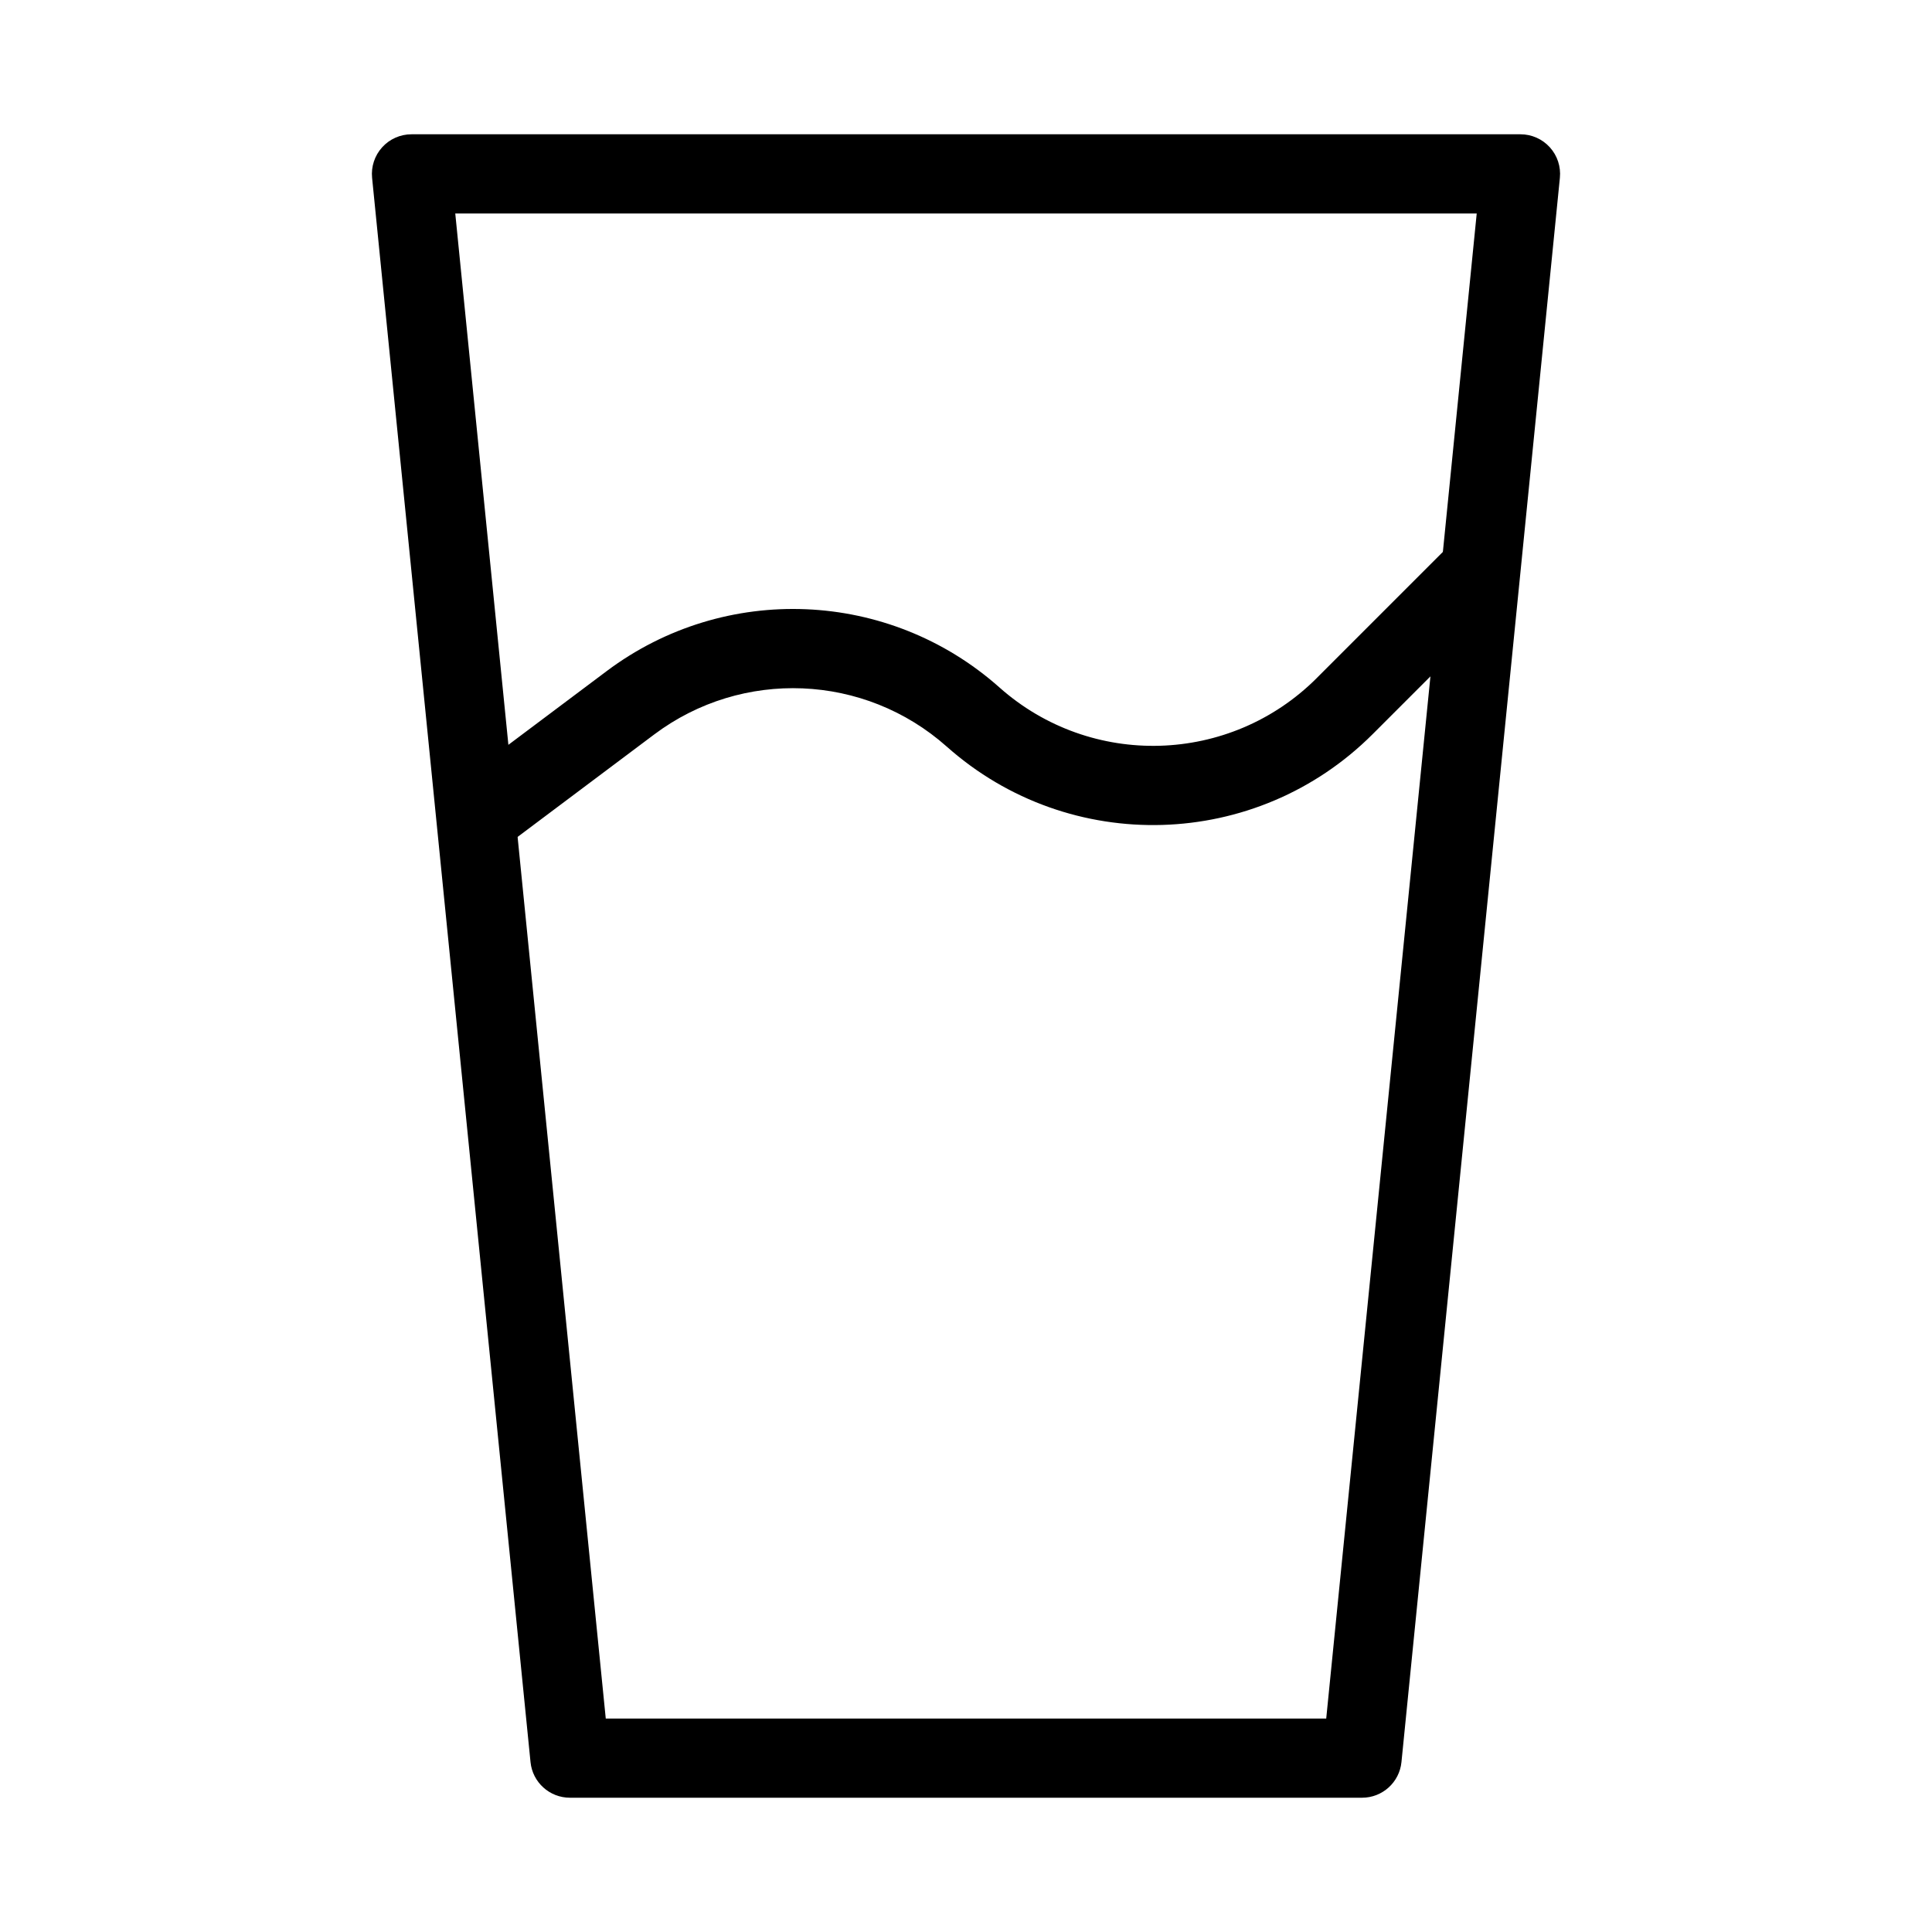
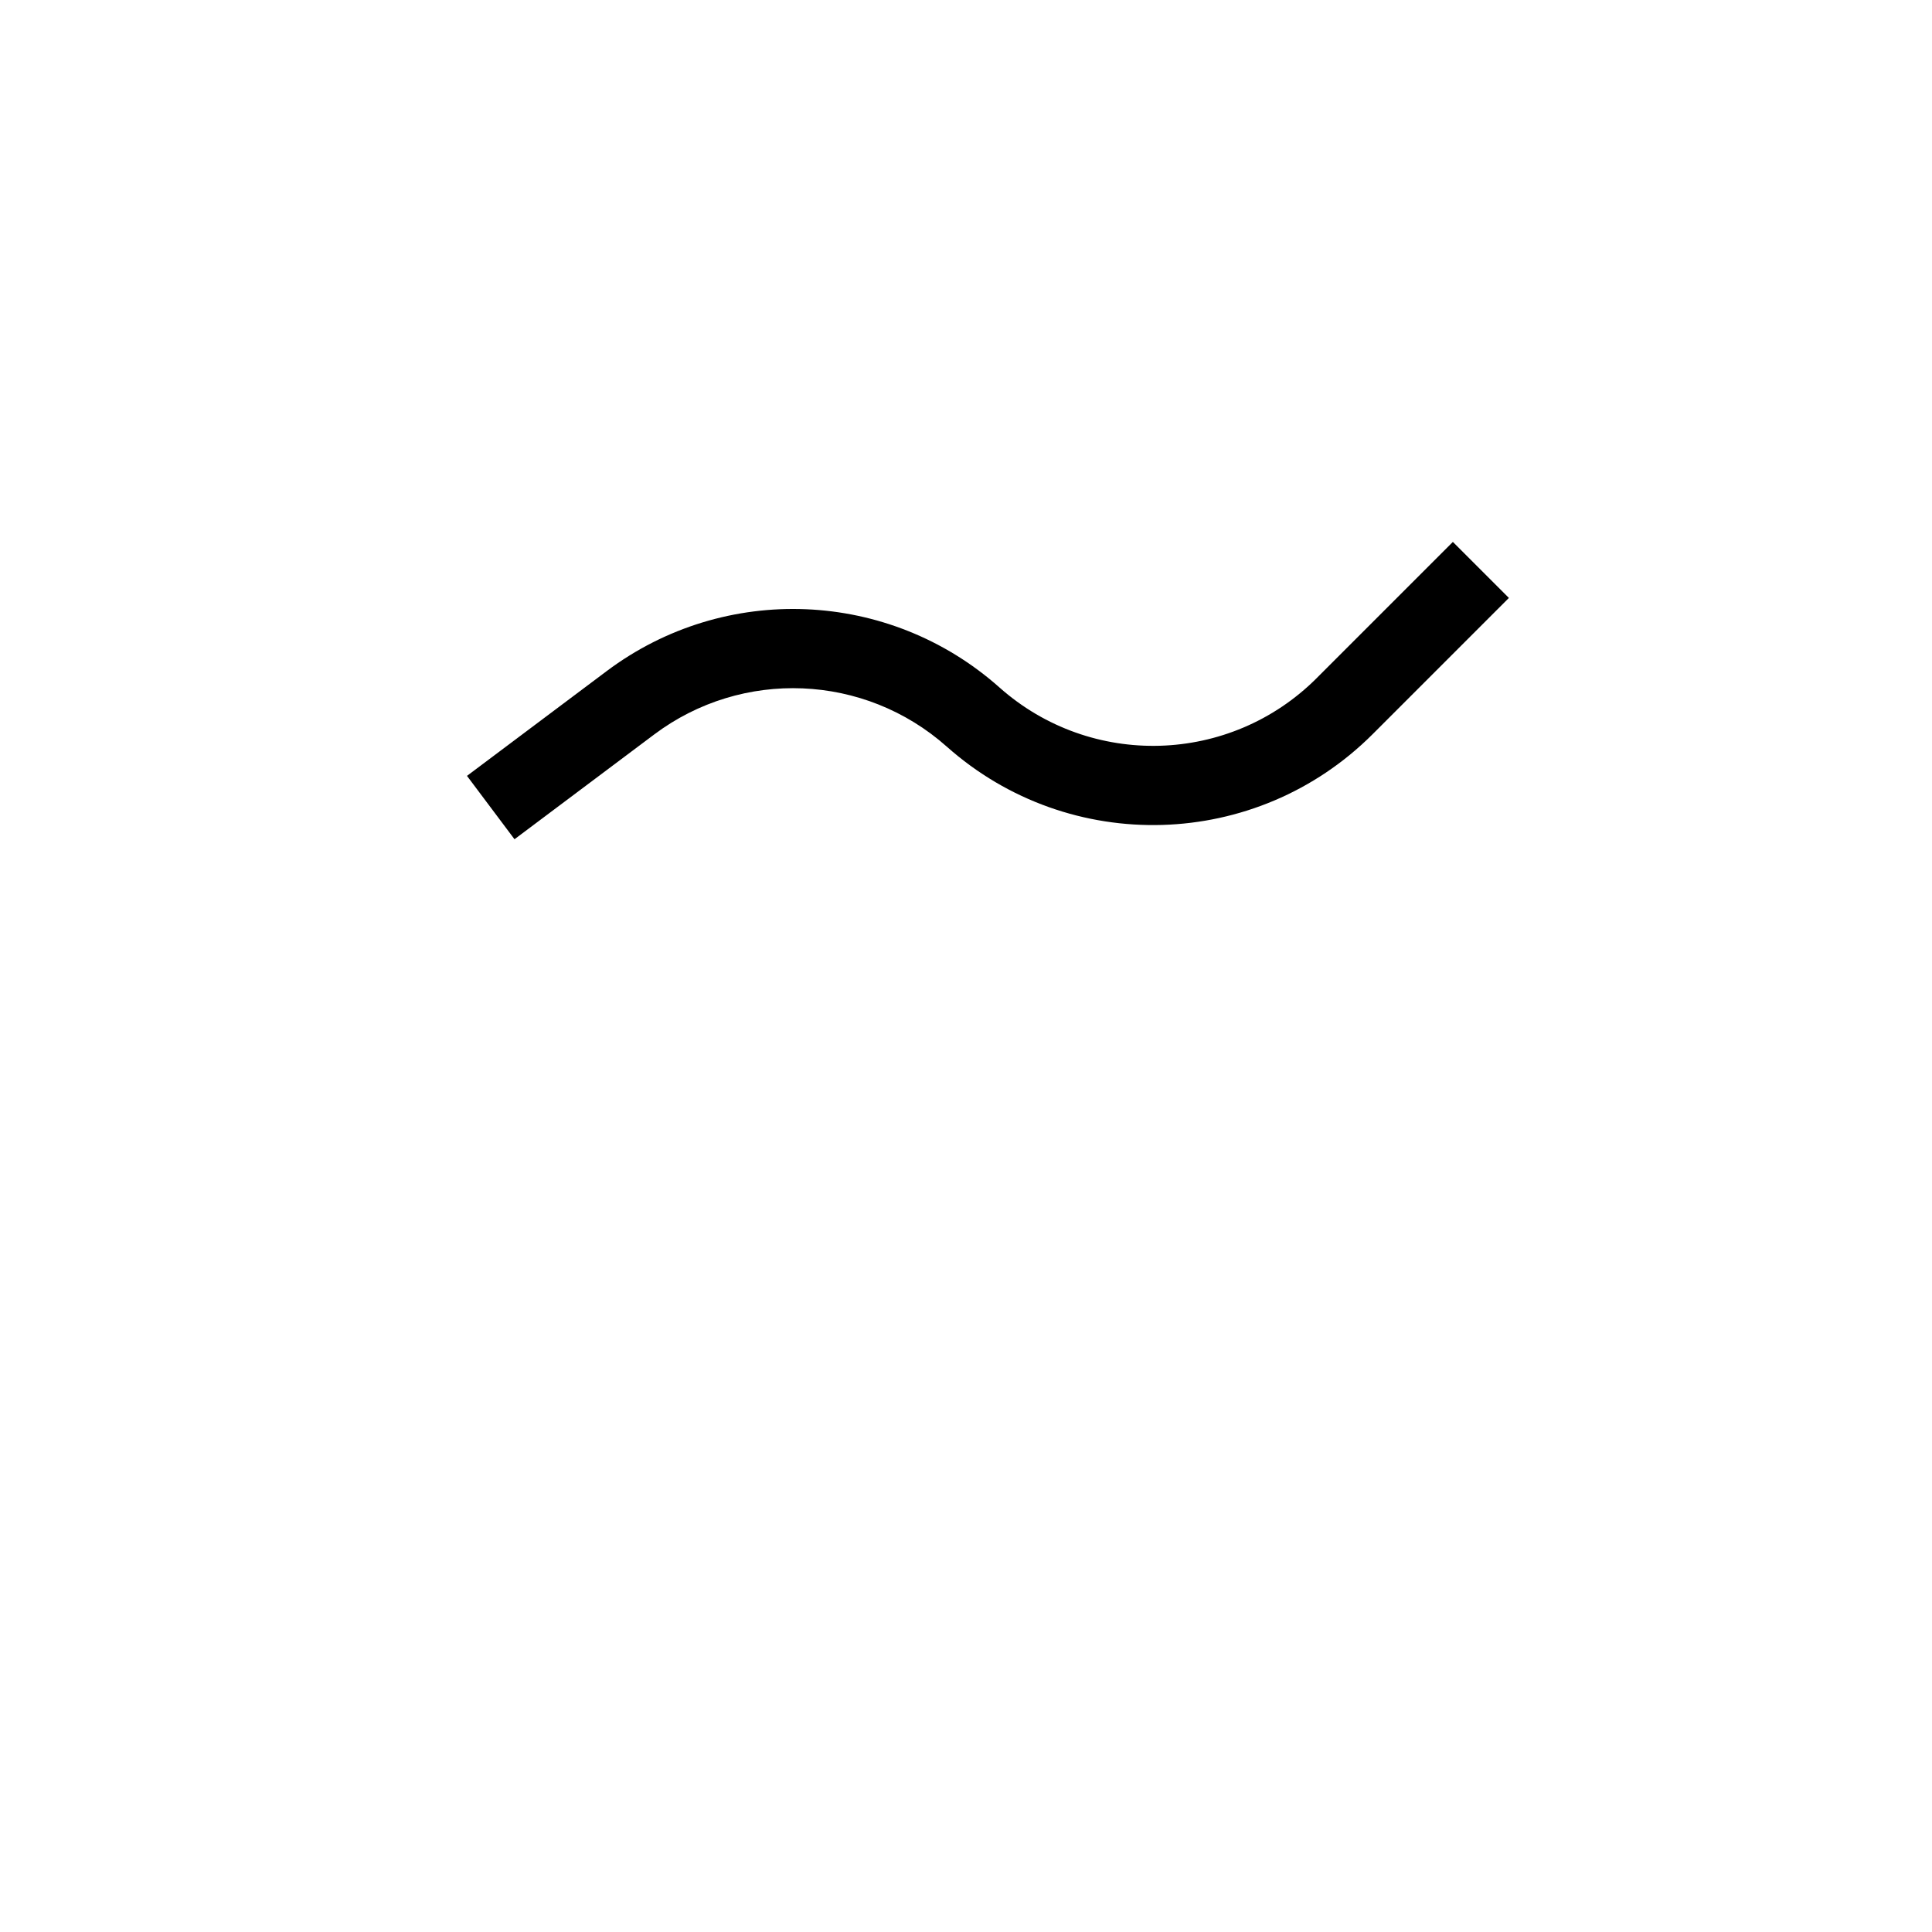
<svg xmlns="http://www.w3.org/2000/svg" fill="#000000" width="800px" height="800px" version="1.1" viewBox="144 144 512 512">
  <g fill-rule="evenodd">
-     <path d="m245.27 183.04c1.988-2.199 4.816-3.453 7.781-3.453h293.89c2.969 0 5.793 1.254 7.785 3.453 1.988 2.199 2.957 5.137 2.66 8.086l-41.984 419.84c-0.535 5.367-5.051 9.449-10.445 9.449h-209.92c-5.394 0-9.91-4.082-10.445-9.449l-41.984-419.84c-0.293-2.949 0.672-5.887 2.664-8.086zm19.379 17.539 39.883 398.85h190.93l39.883-398.85z" />
    <path d="m492.94 323.7 36.086-36.086 14.844 14.844-36.086 36.086c-30.816 30.816-80.312 32.273-112.88 3.32-21.789-19.371-54.203-20.719-77.527-3.227l-37.027 27.77-12.594-16.793 37.027-27.77c31.305-23.48 74.816-21.672 104.07 4.328 24.266 21.57 61.137 20.484 84.094-2.473z" />
  </g>
</svg>